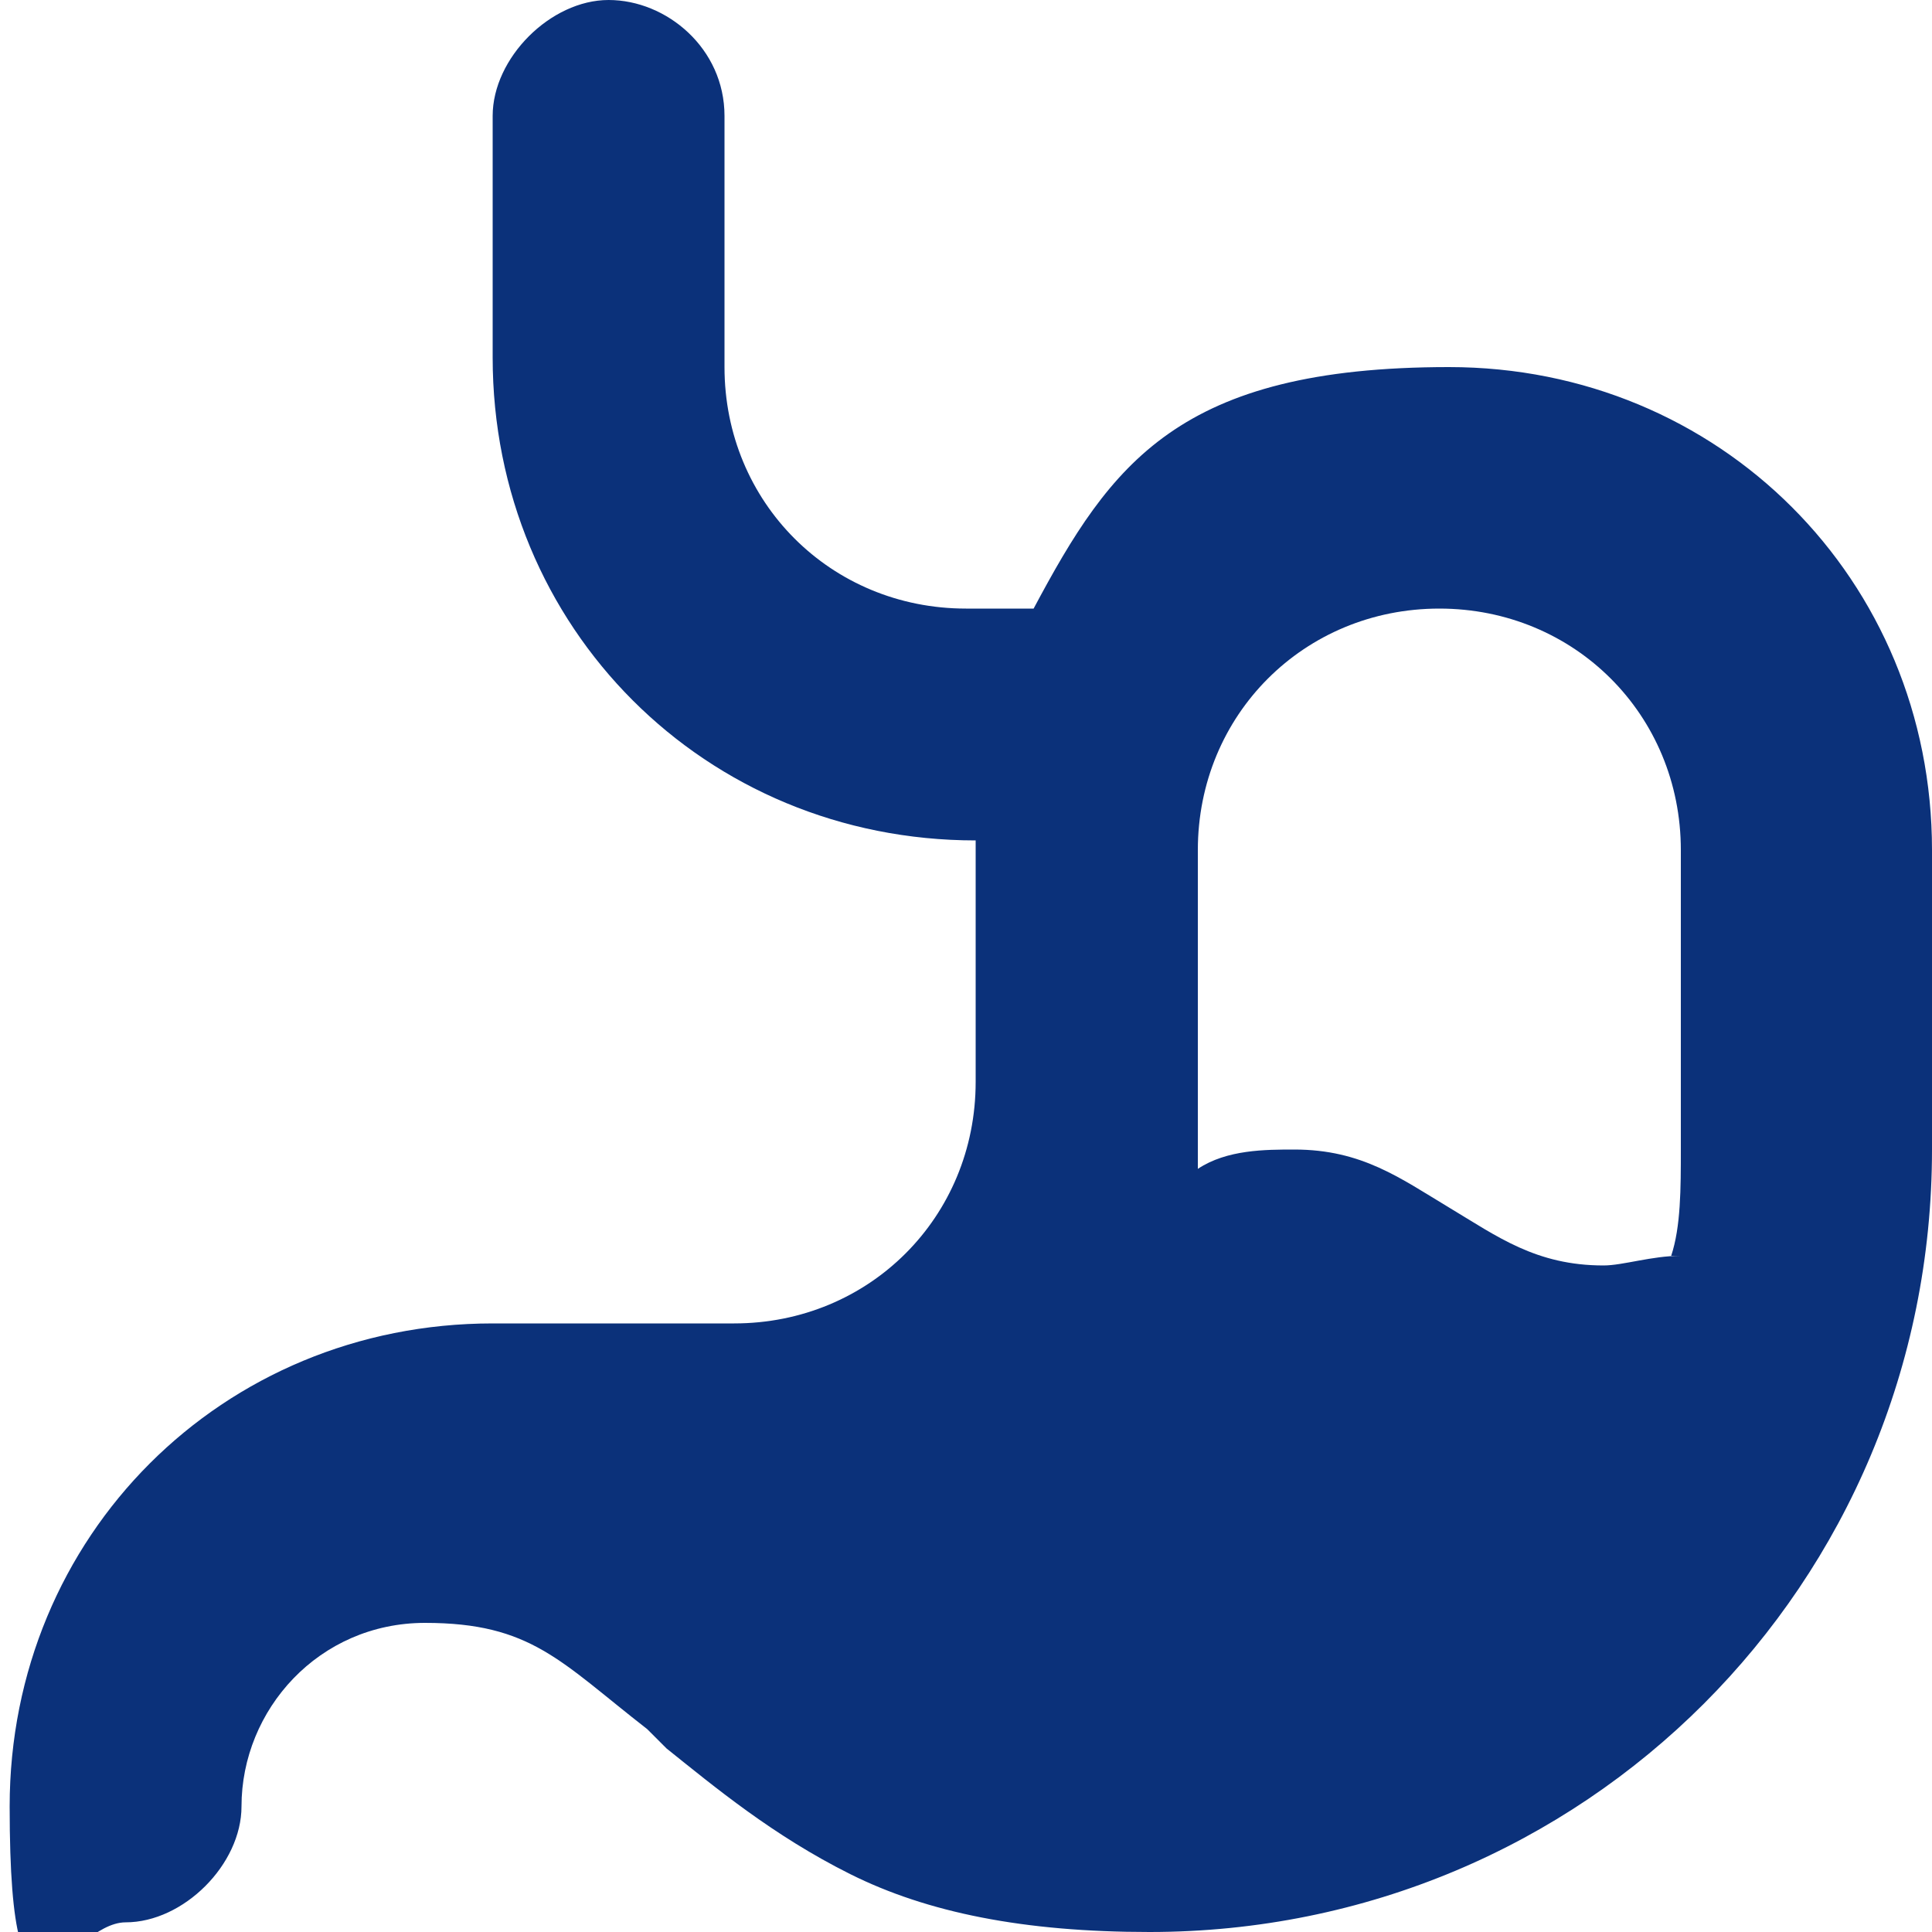
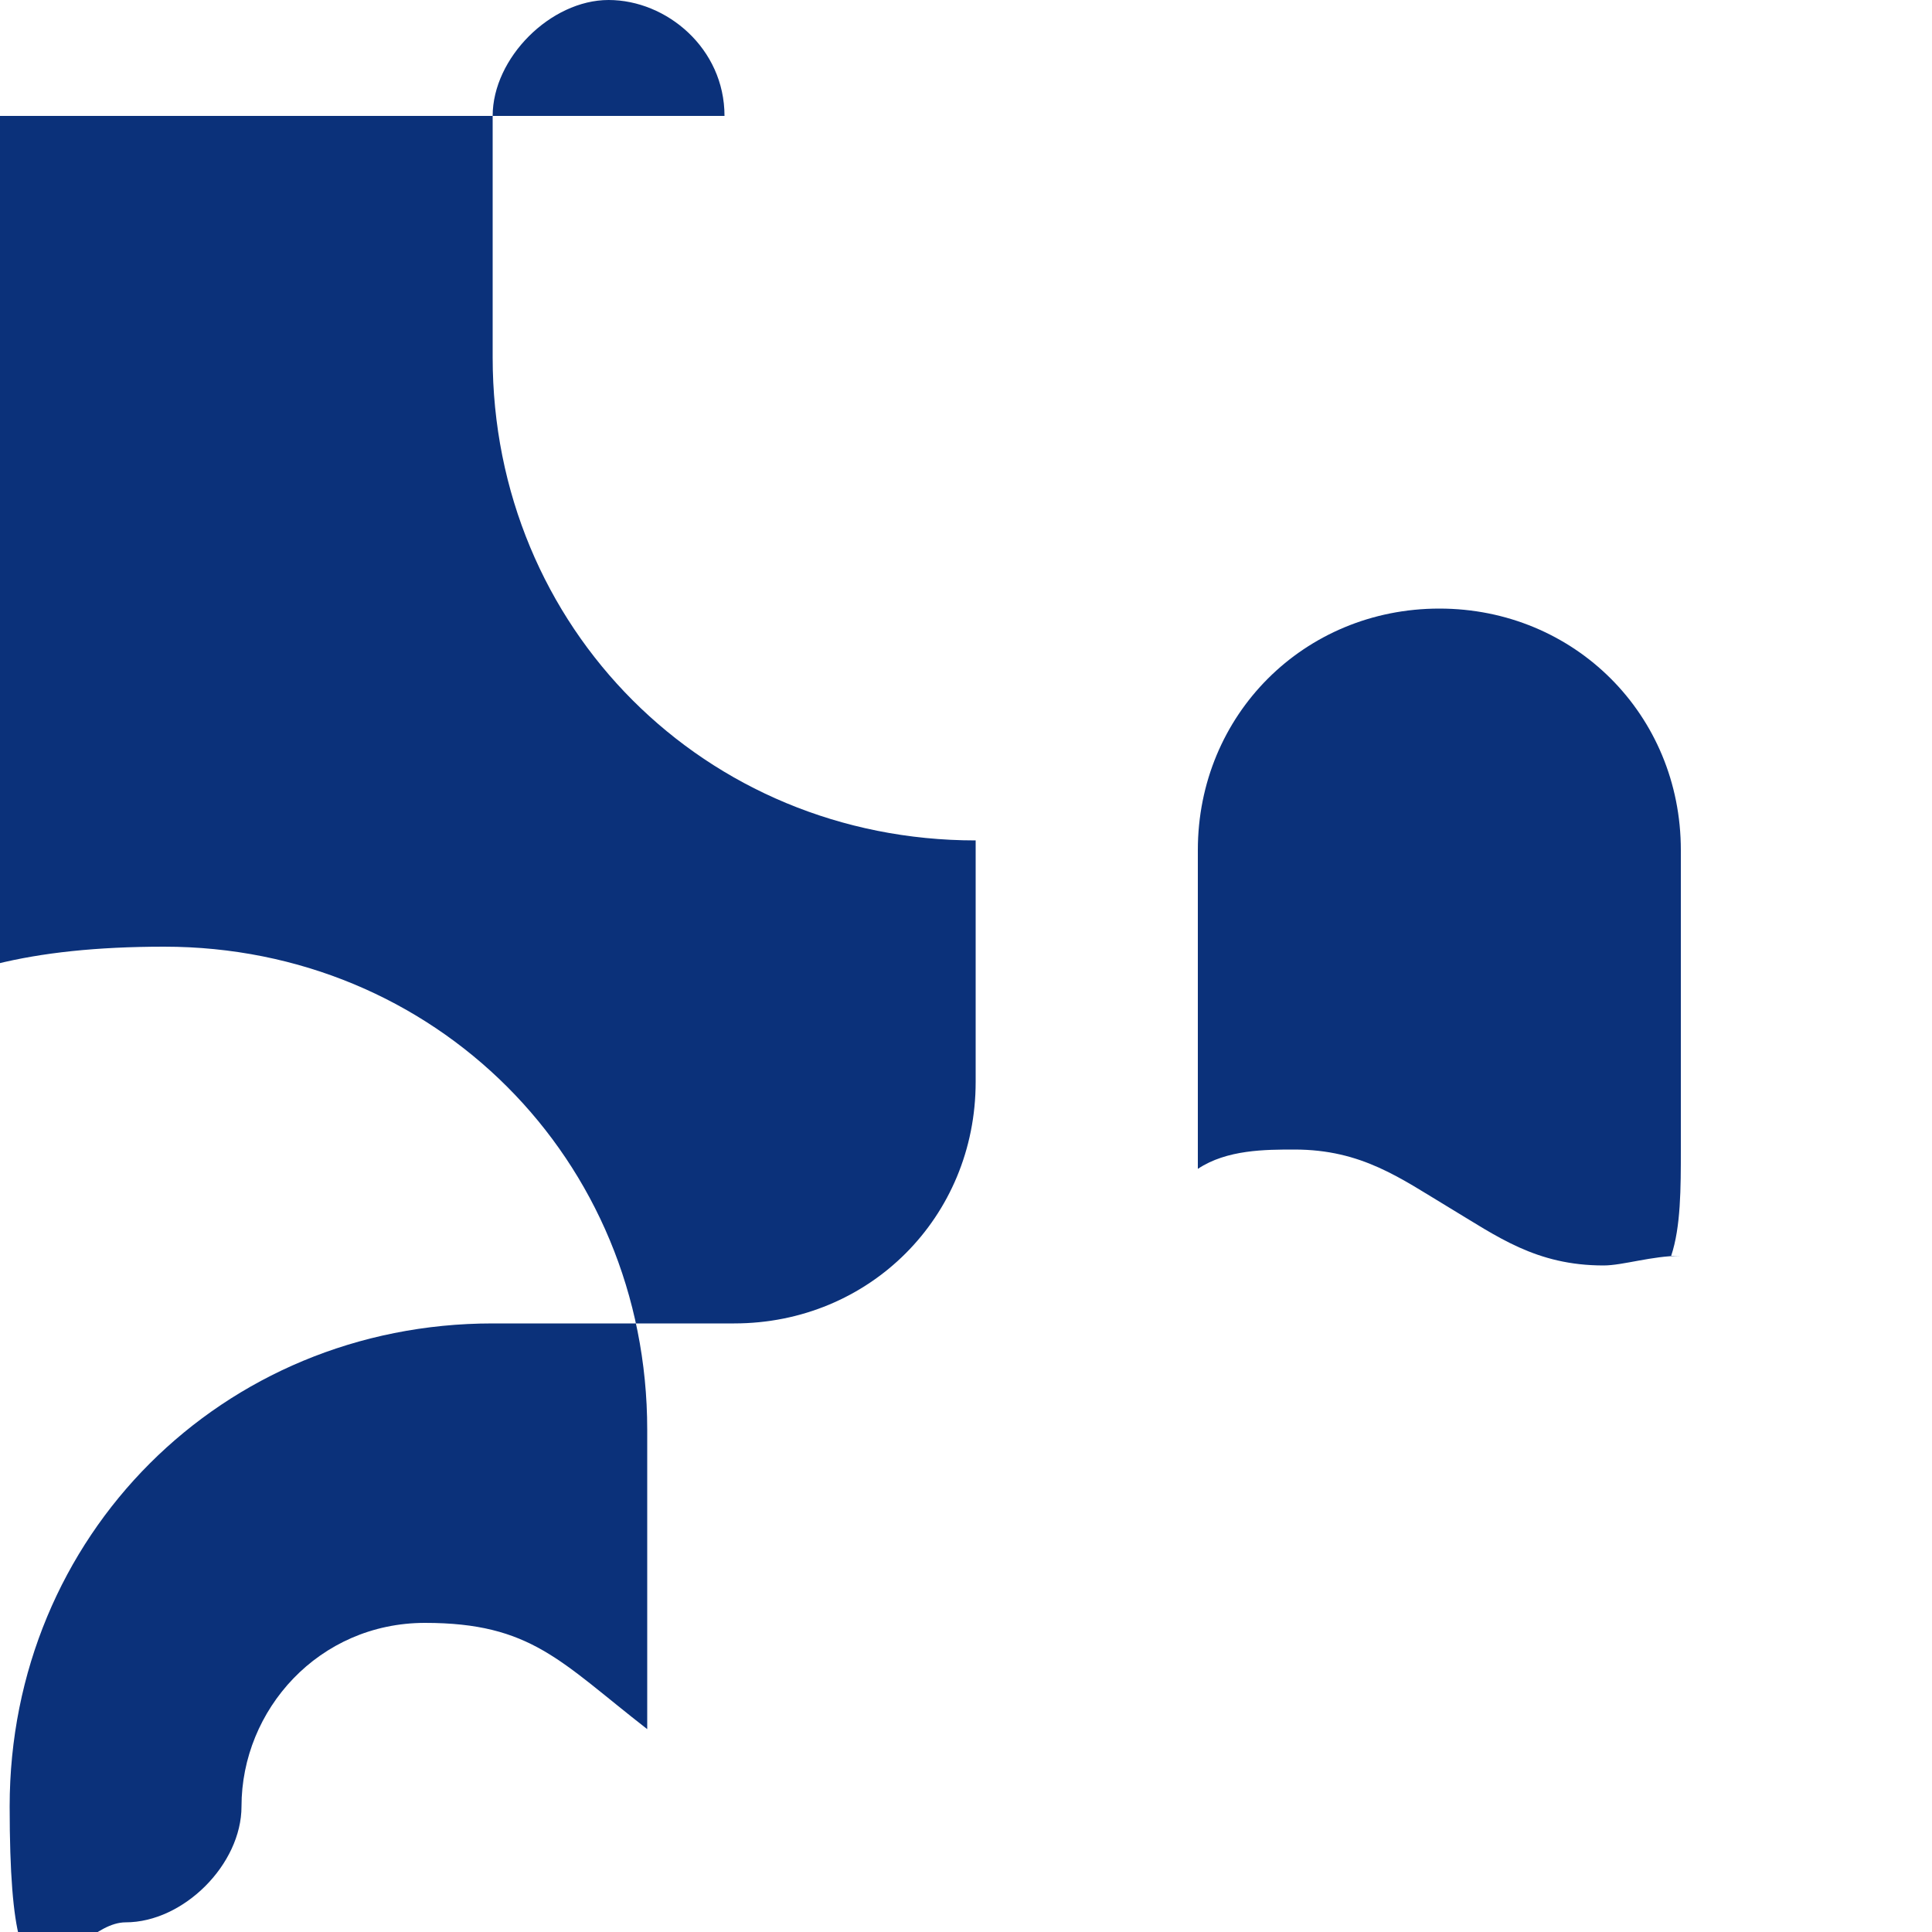
<svg xmlns="http://www.w3.org/2000/svg" id="Layer_1" data-name="Layer 1" width="20" height="20" version="1.1" viewBox="0 0 20 20">
  <defs>
    <style>
      .cls-1 {
        fill: #0b317a;
        stroke-width: 0px;
      }
    </style>
  </defs>
-   <path class="cls-1" d="M7.5,1.2c0-.7-.6-1.2-1.2-1.2s-1.2.6-1.2,1.2v2.5c0,2.8,2.2,5,5,5v2.5c0,1.4-1.1,2.5-2.5,2.5h-2.5c-2.8,0-5,2.2-5,5s.6,1.2,1.2,1.2,1.2-.6,1.2-1.2c0-1,.8-1.9,1.9-1.9s1.4.4,2.3,1.1h0c0,0,.1.1.2.2.5.4,1.1.9,1.9,1.3.8.4,1.8.6,3.1.6,4.5,0,8.1-3.6,8.1-8.1v-3.1c0-2.8-2.2-5-5-5s-3.5,1-4.3,2.5h-.7c-1.4,0-2.5-1.1-2.5-2.5V1.2ZM17.4,13c-.3,0-.6.1-.8.1-.7,0-1.1-.3-1.6-.6s-.9-.6-1.6-.6c-.3,0-.7,0-1,.2,0-.3,0-.5,0-.8v-2.5c0-1.4,1.1-2.5,2.5-2.5s2.5,1.1,2.5,2.5v3.1c0,.4,0,.8-.1,1.1Z" />
+   <path class="cls-1" d="M7.5,1.2c0-.7-.6-1.2-1.2-1.2s-1.2.6-1.2,1.2v2.5c0,2.8,2.2,5,5,5v2.5c0,1.4-1.1,2.5-2.5,2.5h-2.5c-2.8,0-5,2.2-5,5s.6,1.2,1.2,1.2,1.2-.6,1.2-1.2c0-1,.8-1.9,1.9-1.9s1.4.4,2.3,1.1h0v-3.1c0-2.8-2.2-5-5-5s-3.5,1-4.3,2.5h-.7c-1.4,0-2.5-1.1-2.5-2.5V1.2ZM17.4,13c-.3,0-.6.1-.8.1-.7,0-1.1-.3-1.6-.6s-.9-.6-1.6-.6c-.3,0-.7,0-1,.2,0-.3,0-.5,0-.8v-2.5c0-1.4,1.1-2.5,2.5-2.5s2.5,1.1,2.5,2.5v3.1c0,.4,0,.8-.1,1.1Z" />
</svg>